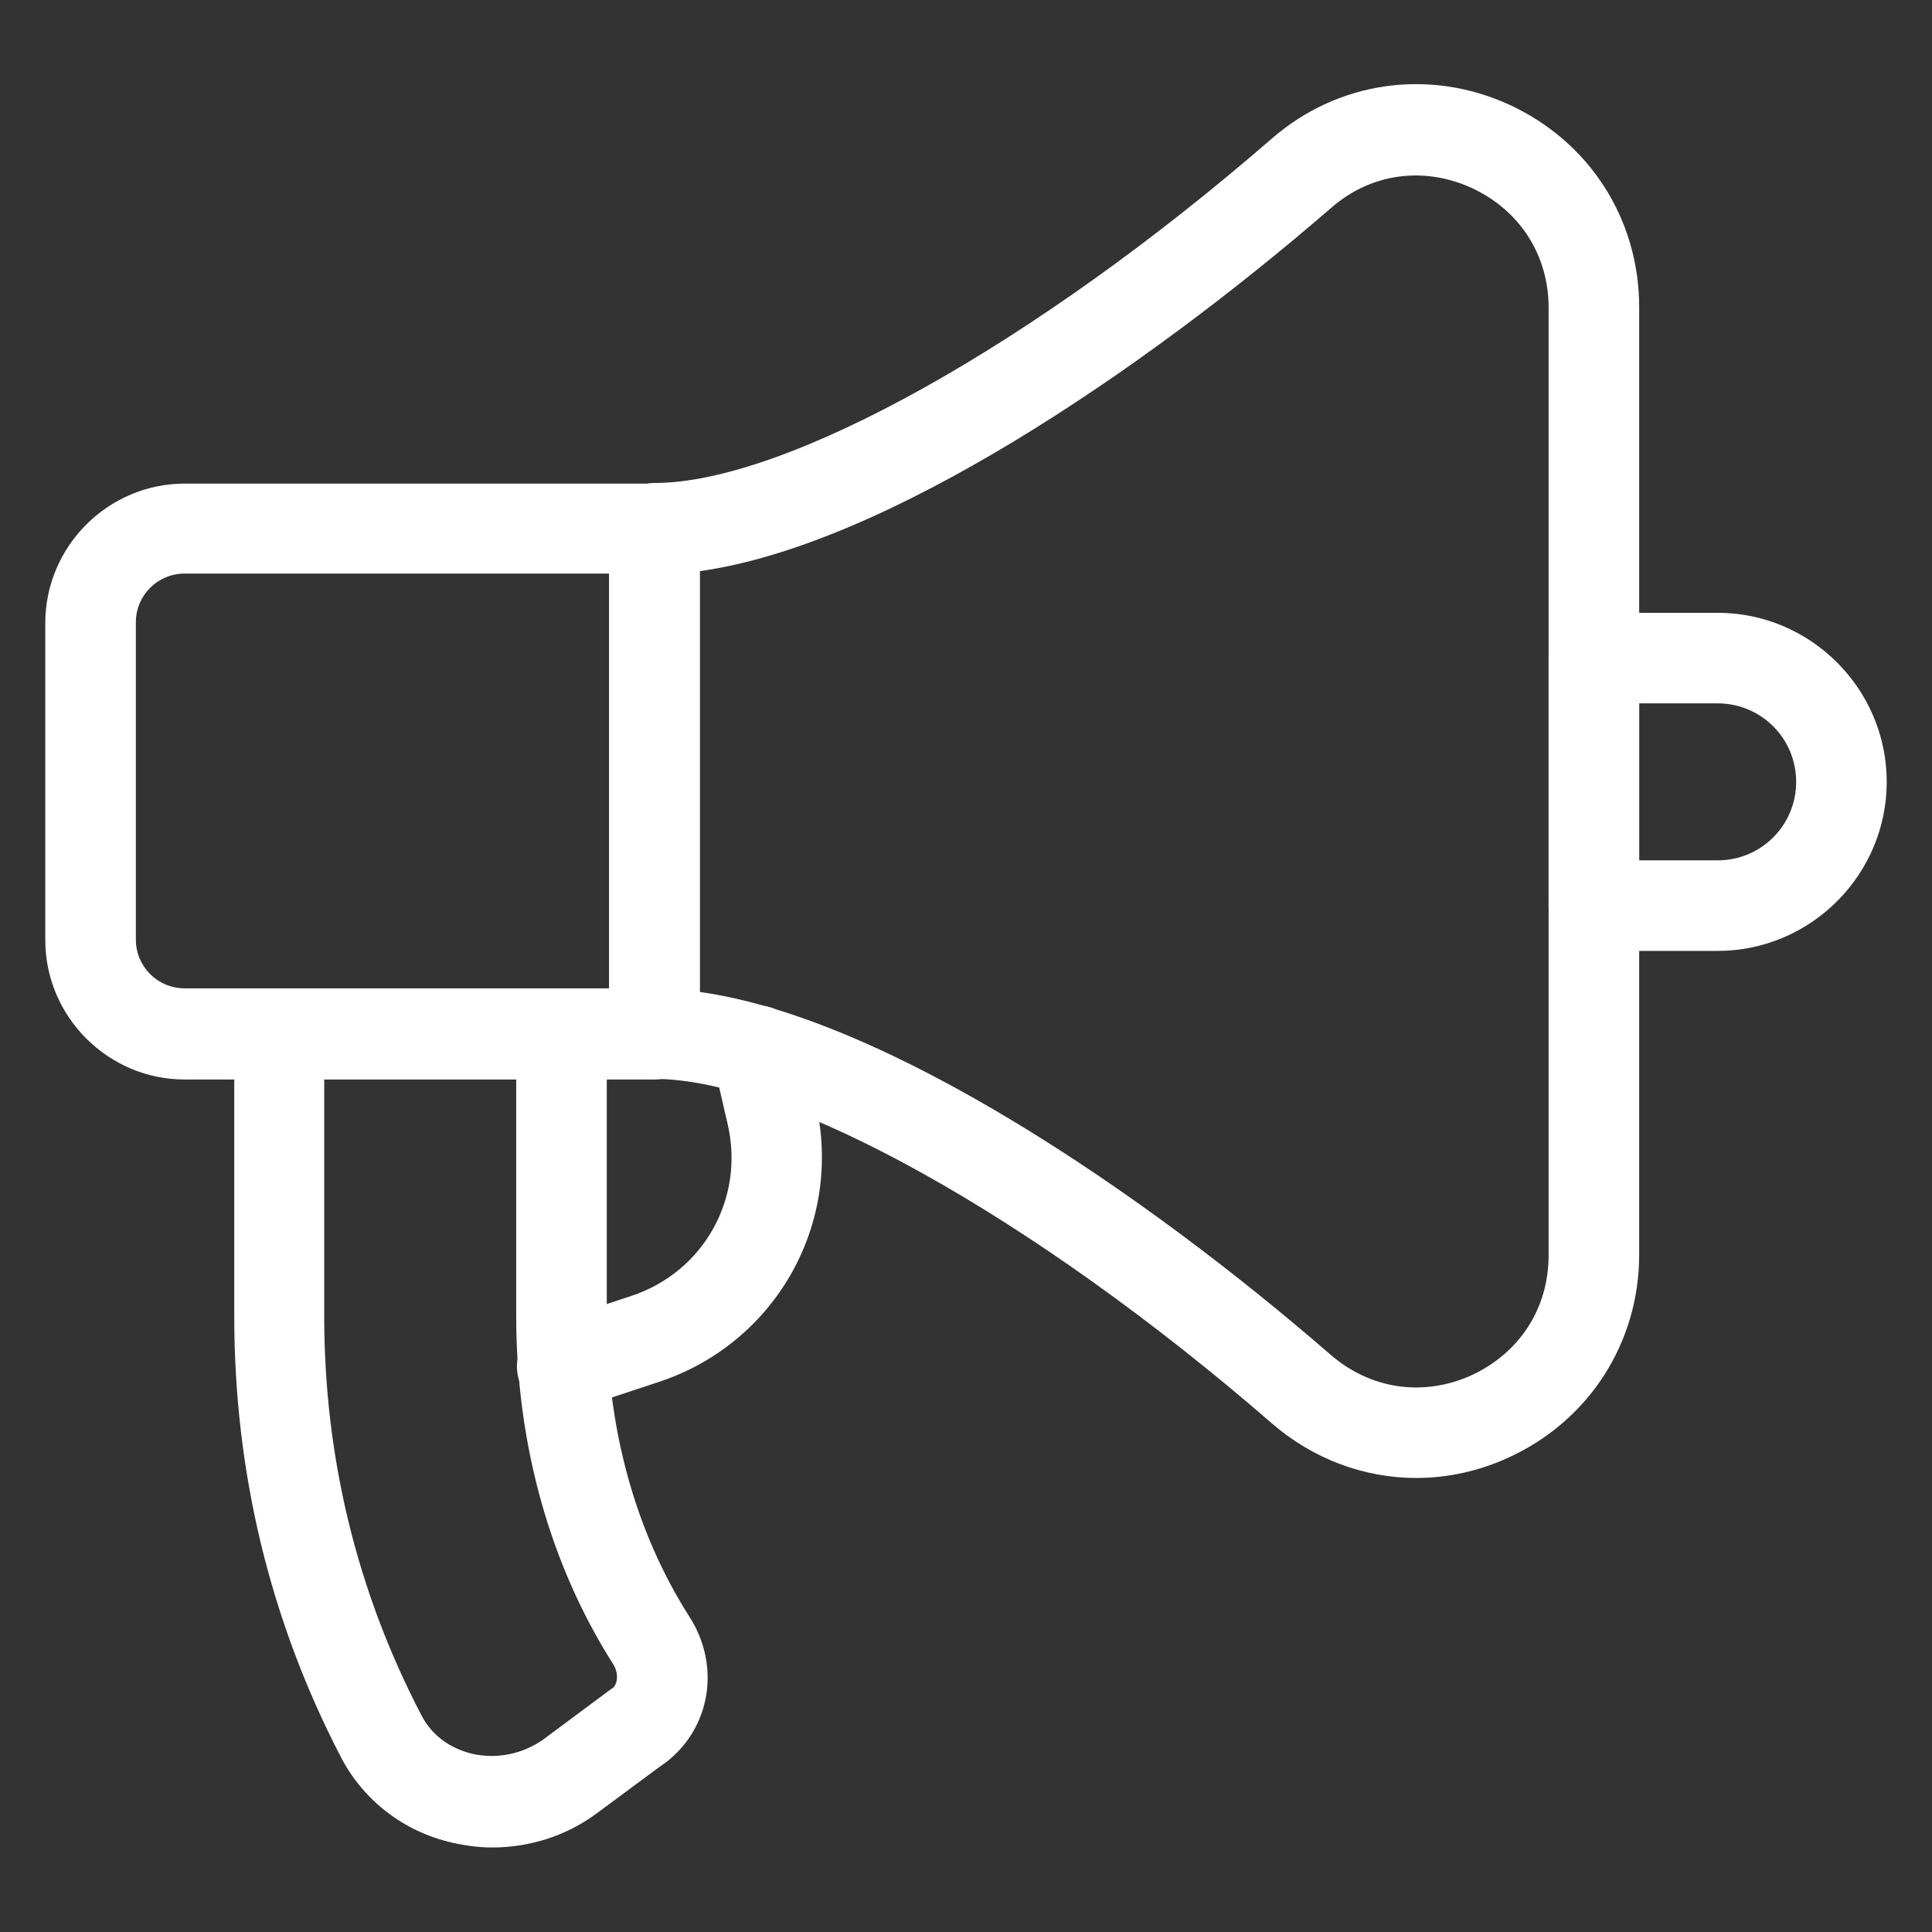
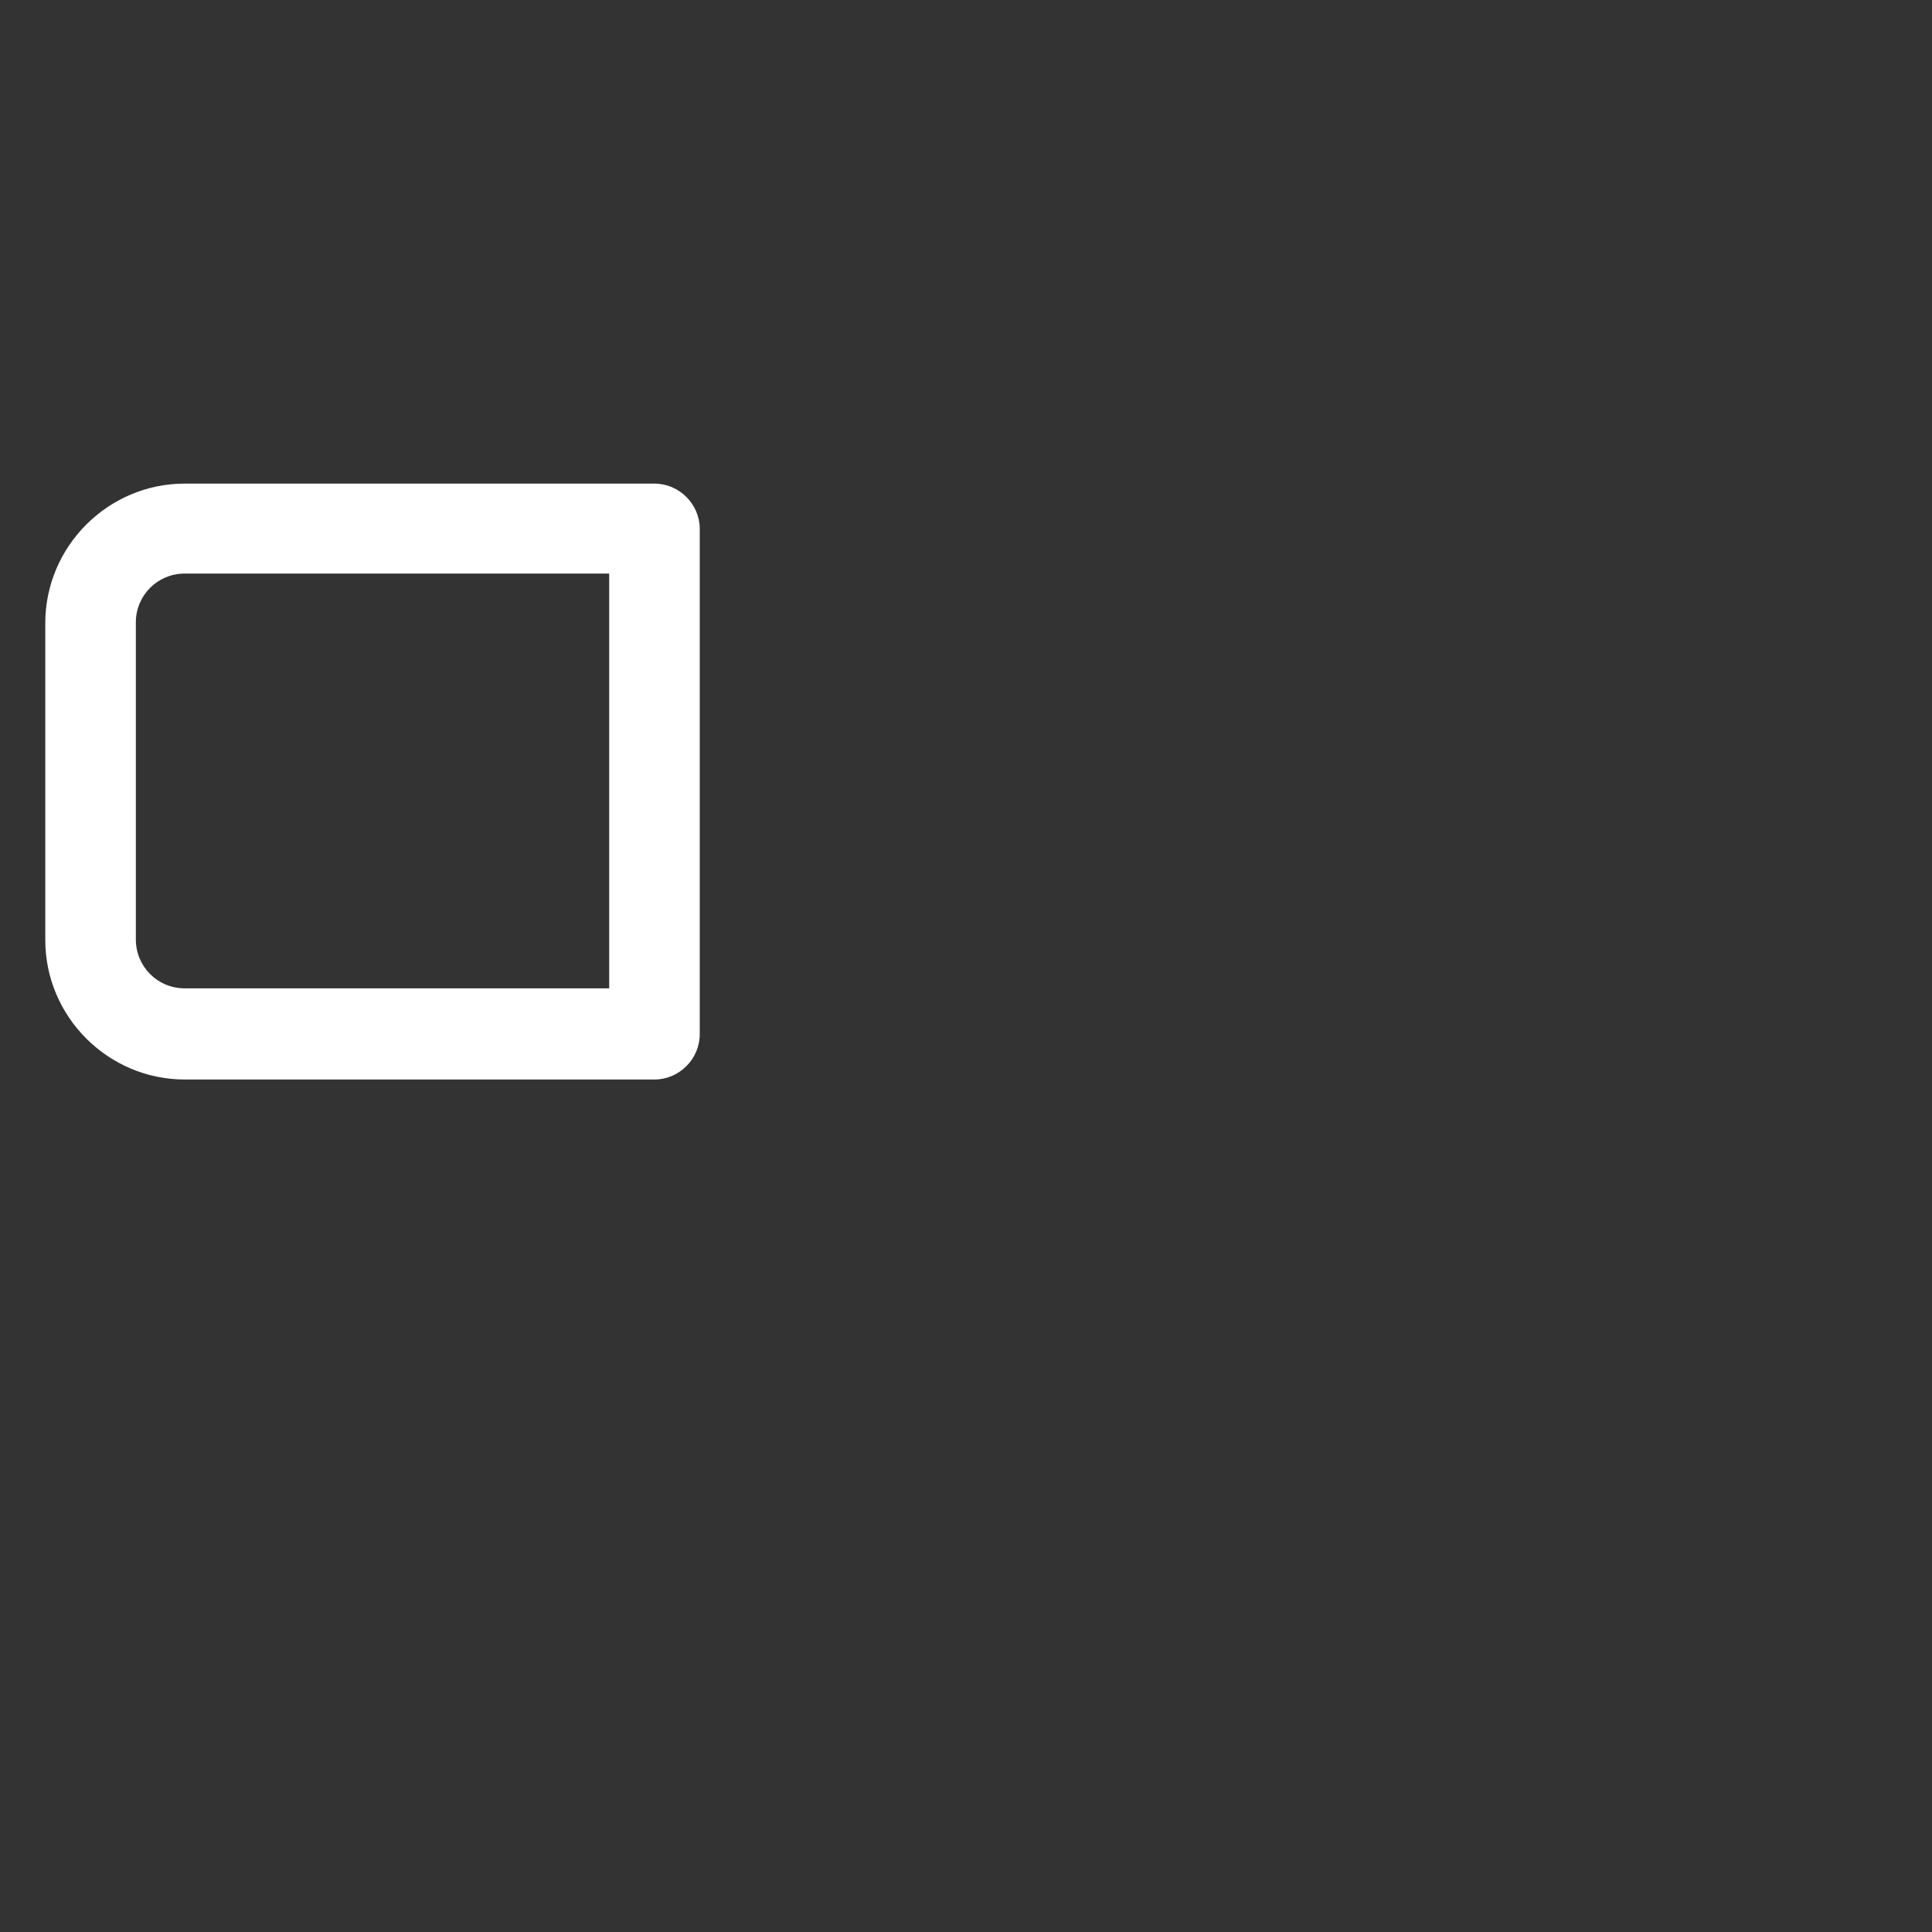
<svg xmlns="http://www.w3.org/2000/svg" id="_レイヤー_1" data-name="レイヤー_1" viewBox="0 0 32 32">
  <rect x="0" y="0" width="32" height="32" fill="#333333" stroke="none" />
  <defs>
    <style>
      .cls-1 {
        fill: #fff;
      }
    </style>
  </defs>
-   <path class="cls-1" d="M23.46,24.48c-.86,0-1.71-.31-2.4-.91-3.93-3.41-8.04-5.7-10.22-5.7-.41,0-.75-.34-.75-.75v-8.37c0-.41.34-.75.75-.75,2.18,0,6.29-2.29,10.22-5.7h0c1.1-.96,2.61-1.17,3.93-.57,1.33.61,2.16,1.89,2.16,3.36v15.69c0,1.46-.83,2.75-2.16,3.36-.5.23-1.02.34-1.54.34ZM11.59,16.43c3.08.43,7.33,3.3,10.45,6.01.66.57,1.53.7,2.33.34.8-.37,1.28-1.11,1.28-1.99V5.1c0-.88-.48-1.62-1.28-1.99-.8-.36-1.67-.24-2.33.34h0c-3.12,2.7-7.37,5.58-10.45,6.01v6.98ZM21.55,2.88h0,0Z" />
  <path class="cls-1" d="M10.84,17.88H3.06c-1.27,0-2.31-1.04-2.31-2.31v-5.25c0-1.27,1.04-2.31,2.31-2.31h7.78c.41,0,.75.34.75.75v8.37c0,.41-.34.75-.75.75ZM3.06,9.5c-.45,0-.81.36-.81.81v5.25c0,.45.36.81.81.81h7.03v-6.87H3.06Z" />
-   <path class="cls-1" d="M9.31,23.38c-.31,0-.61-.2-.71-.51-.13-.39.08-.82.48-.95l1.39-.46c1.19-.4,1.87-1.62,1.58-2.85l-.24-1.04c-.09-.4.16-.81.56-.9.41-.09.81.16.9.56l.24,1.04c.46,1.98-.65,3.96-2.57,4.61l-1.39.46c-.08.03-.16.04-.24.04Z" />
-   <path class="cls-1" d="M8.15,30.6c-.22,0-.44-.03-.66-.08-.8-.18-1.47-.7-1.84-1.41-1.18-2.27-1.77-4.73-1.77-7.31v-4.67c0-.41.34-.75.75-.75h4.67c.41,0,.75.34.75.75v4.67c0,1.85.47,3.57,1.37,4.98.52.81.35,1.84-.39,2.41-.03.02-.07.05-.1.07l-1.04.77c-.51.38-1.12.57-1.74.57ZM5.37,17.88v3.92c0,2.33.54,4.56,1.61,6.61.17.33.47.55.85.64.41.09.83,0,1.17-.24l1.13-.84s.02-.01.03-.02c.08-.09.08-.25,0-.38-1.05-1.65-1.61-3.65-1.61-5.78v-3.92h-3.17Z" />
-   <path class="cls-1" d="M28.45,15.75h-2.05c-.41,0-.75-.34-.75-.75v-4.1c0-.41.34-.75.75-.75h2.05c1.54,0,2.8,1.26,2.8,2.8s-1.26,2.8-2.8,2.8ZM27.15,14.25h1.3c.72,0,1.3-.58,1.3-1.3s-.58-1.3-1.3-1.3h-1.3v2.6Z" />
</svg>